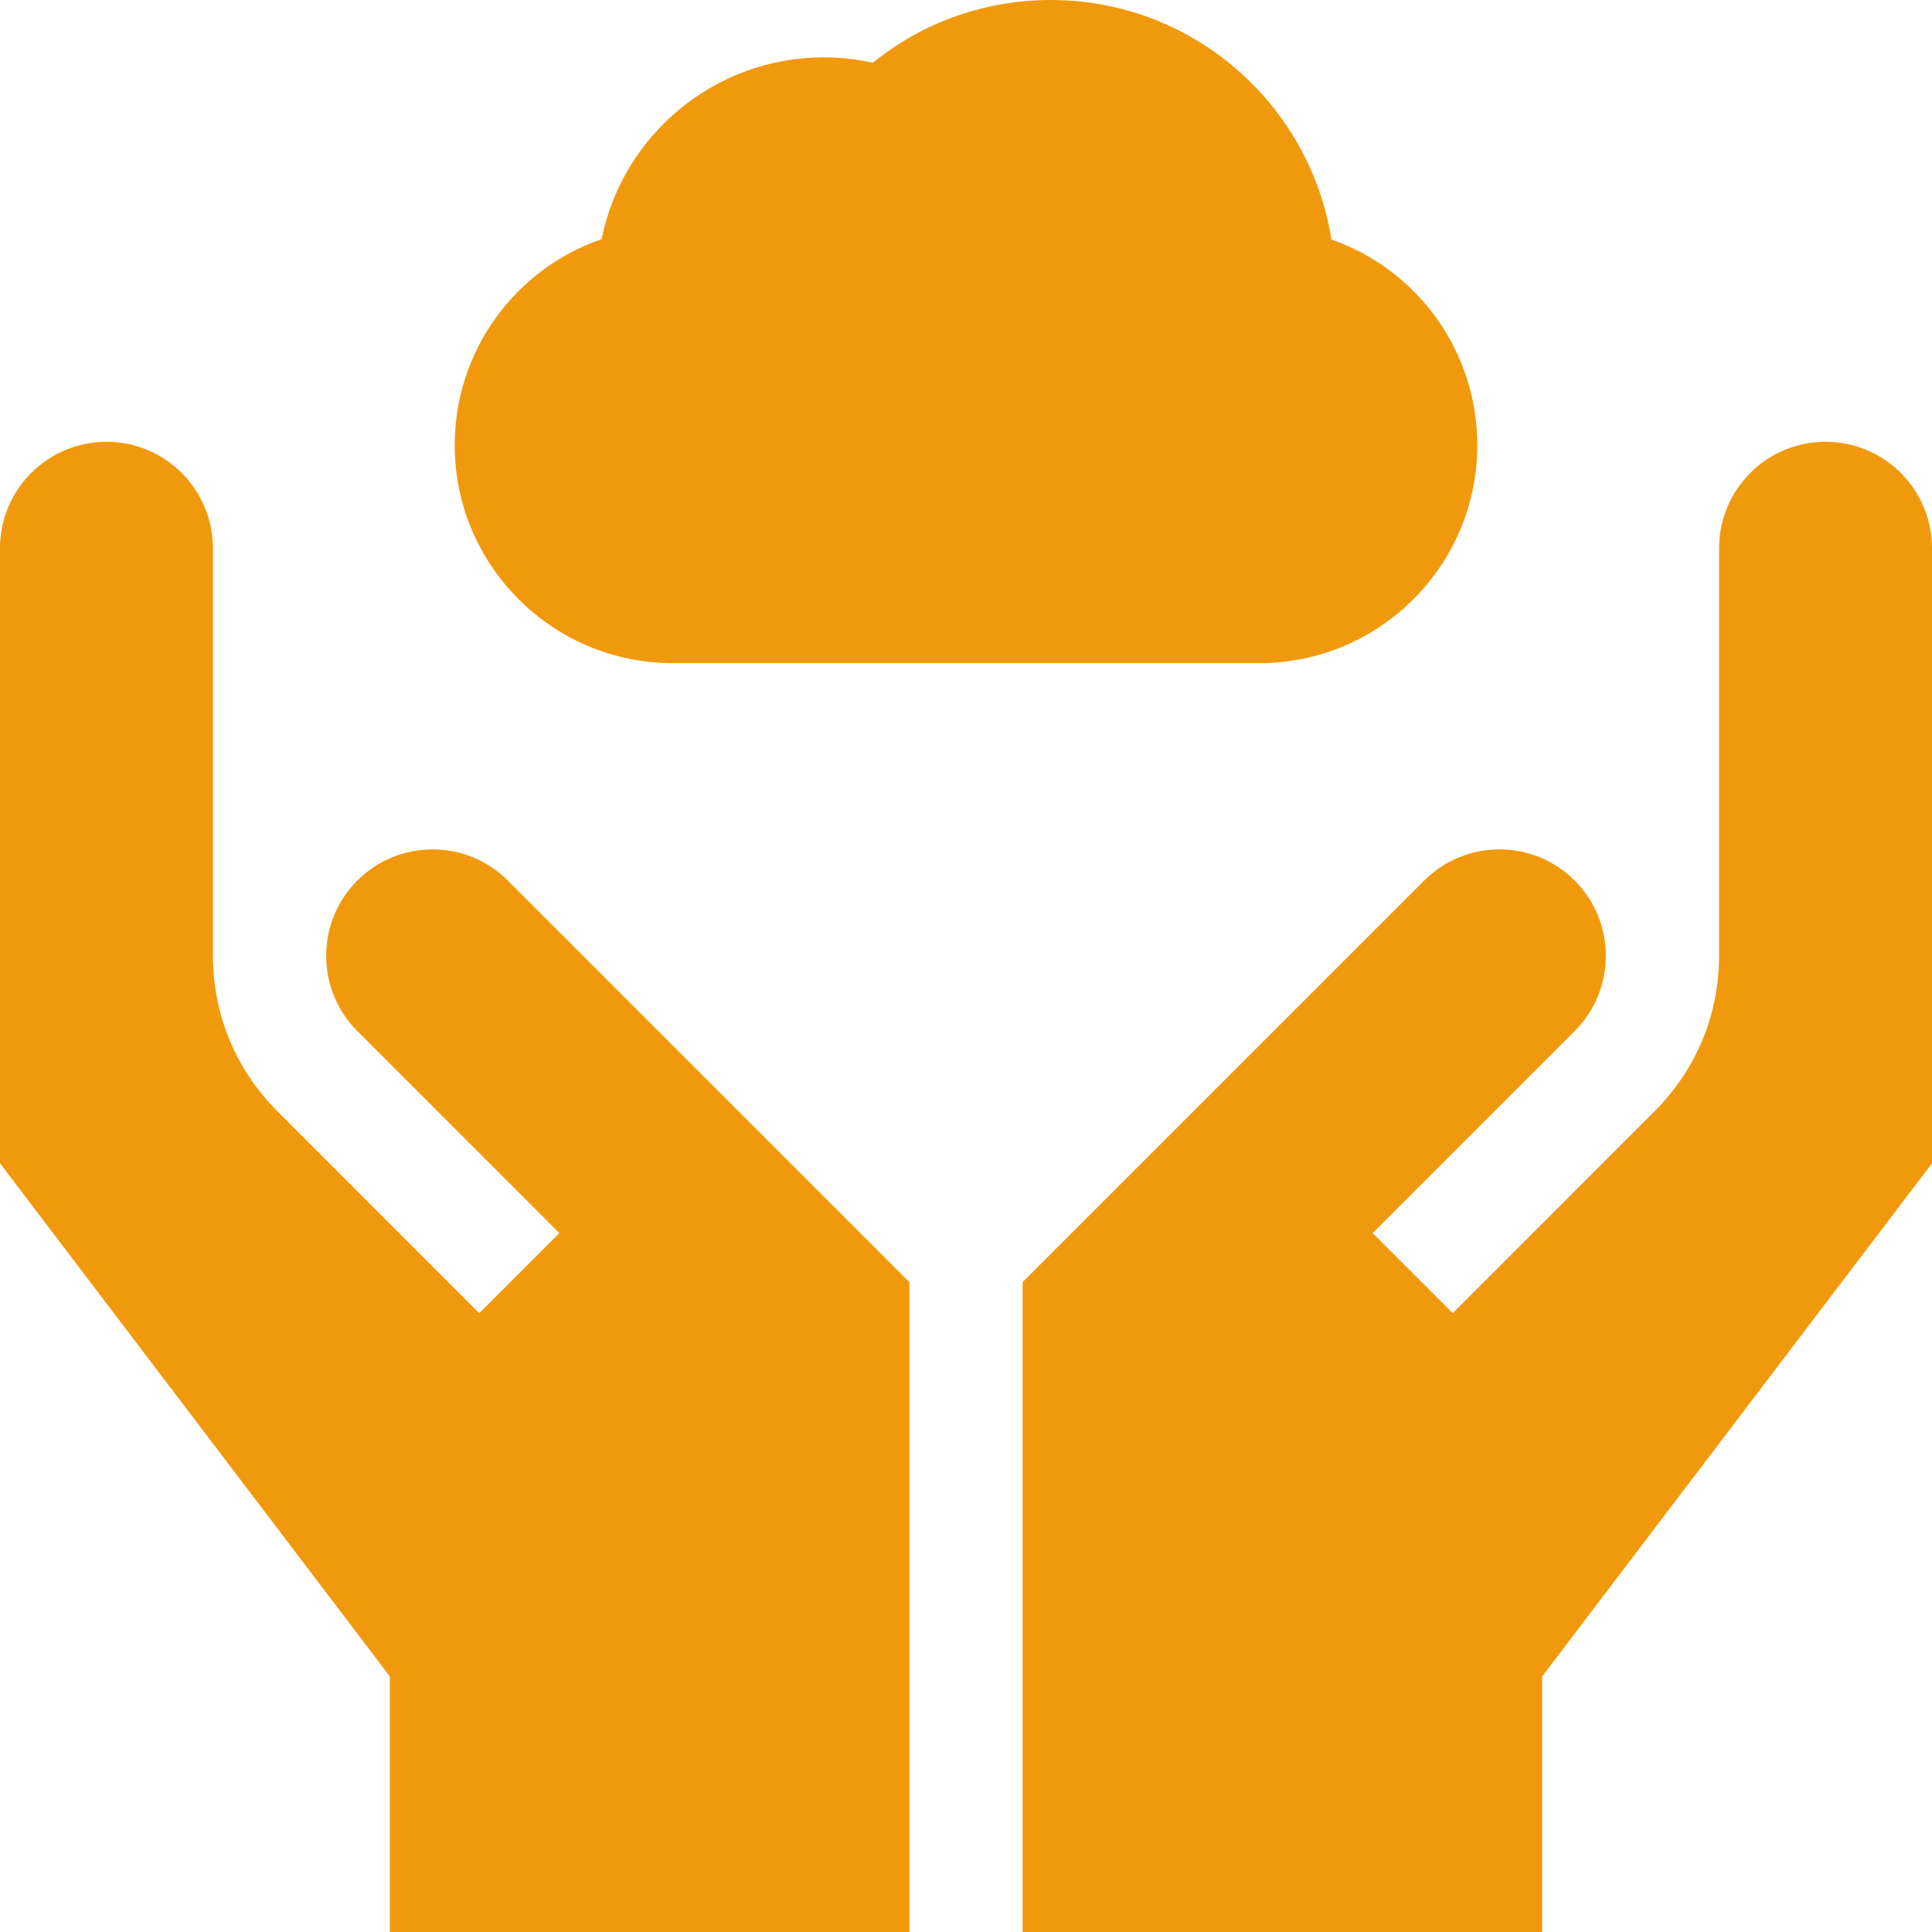
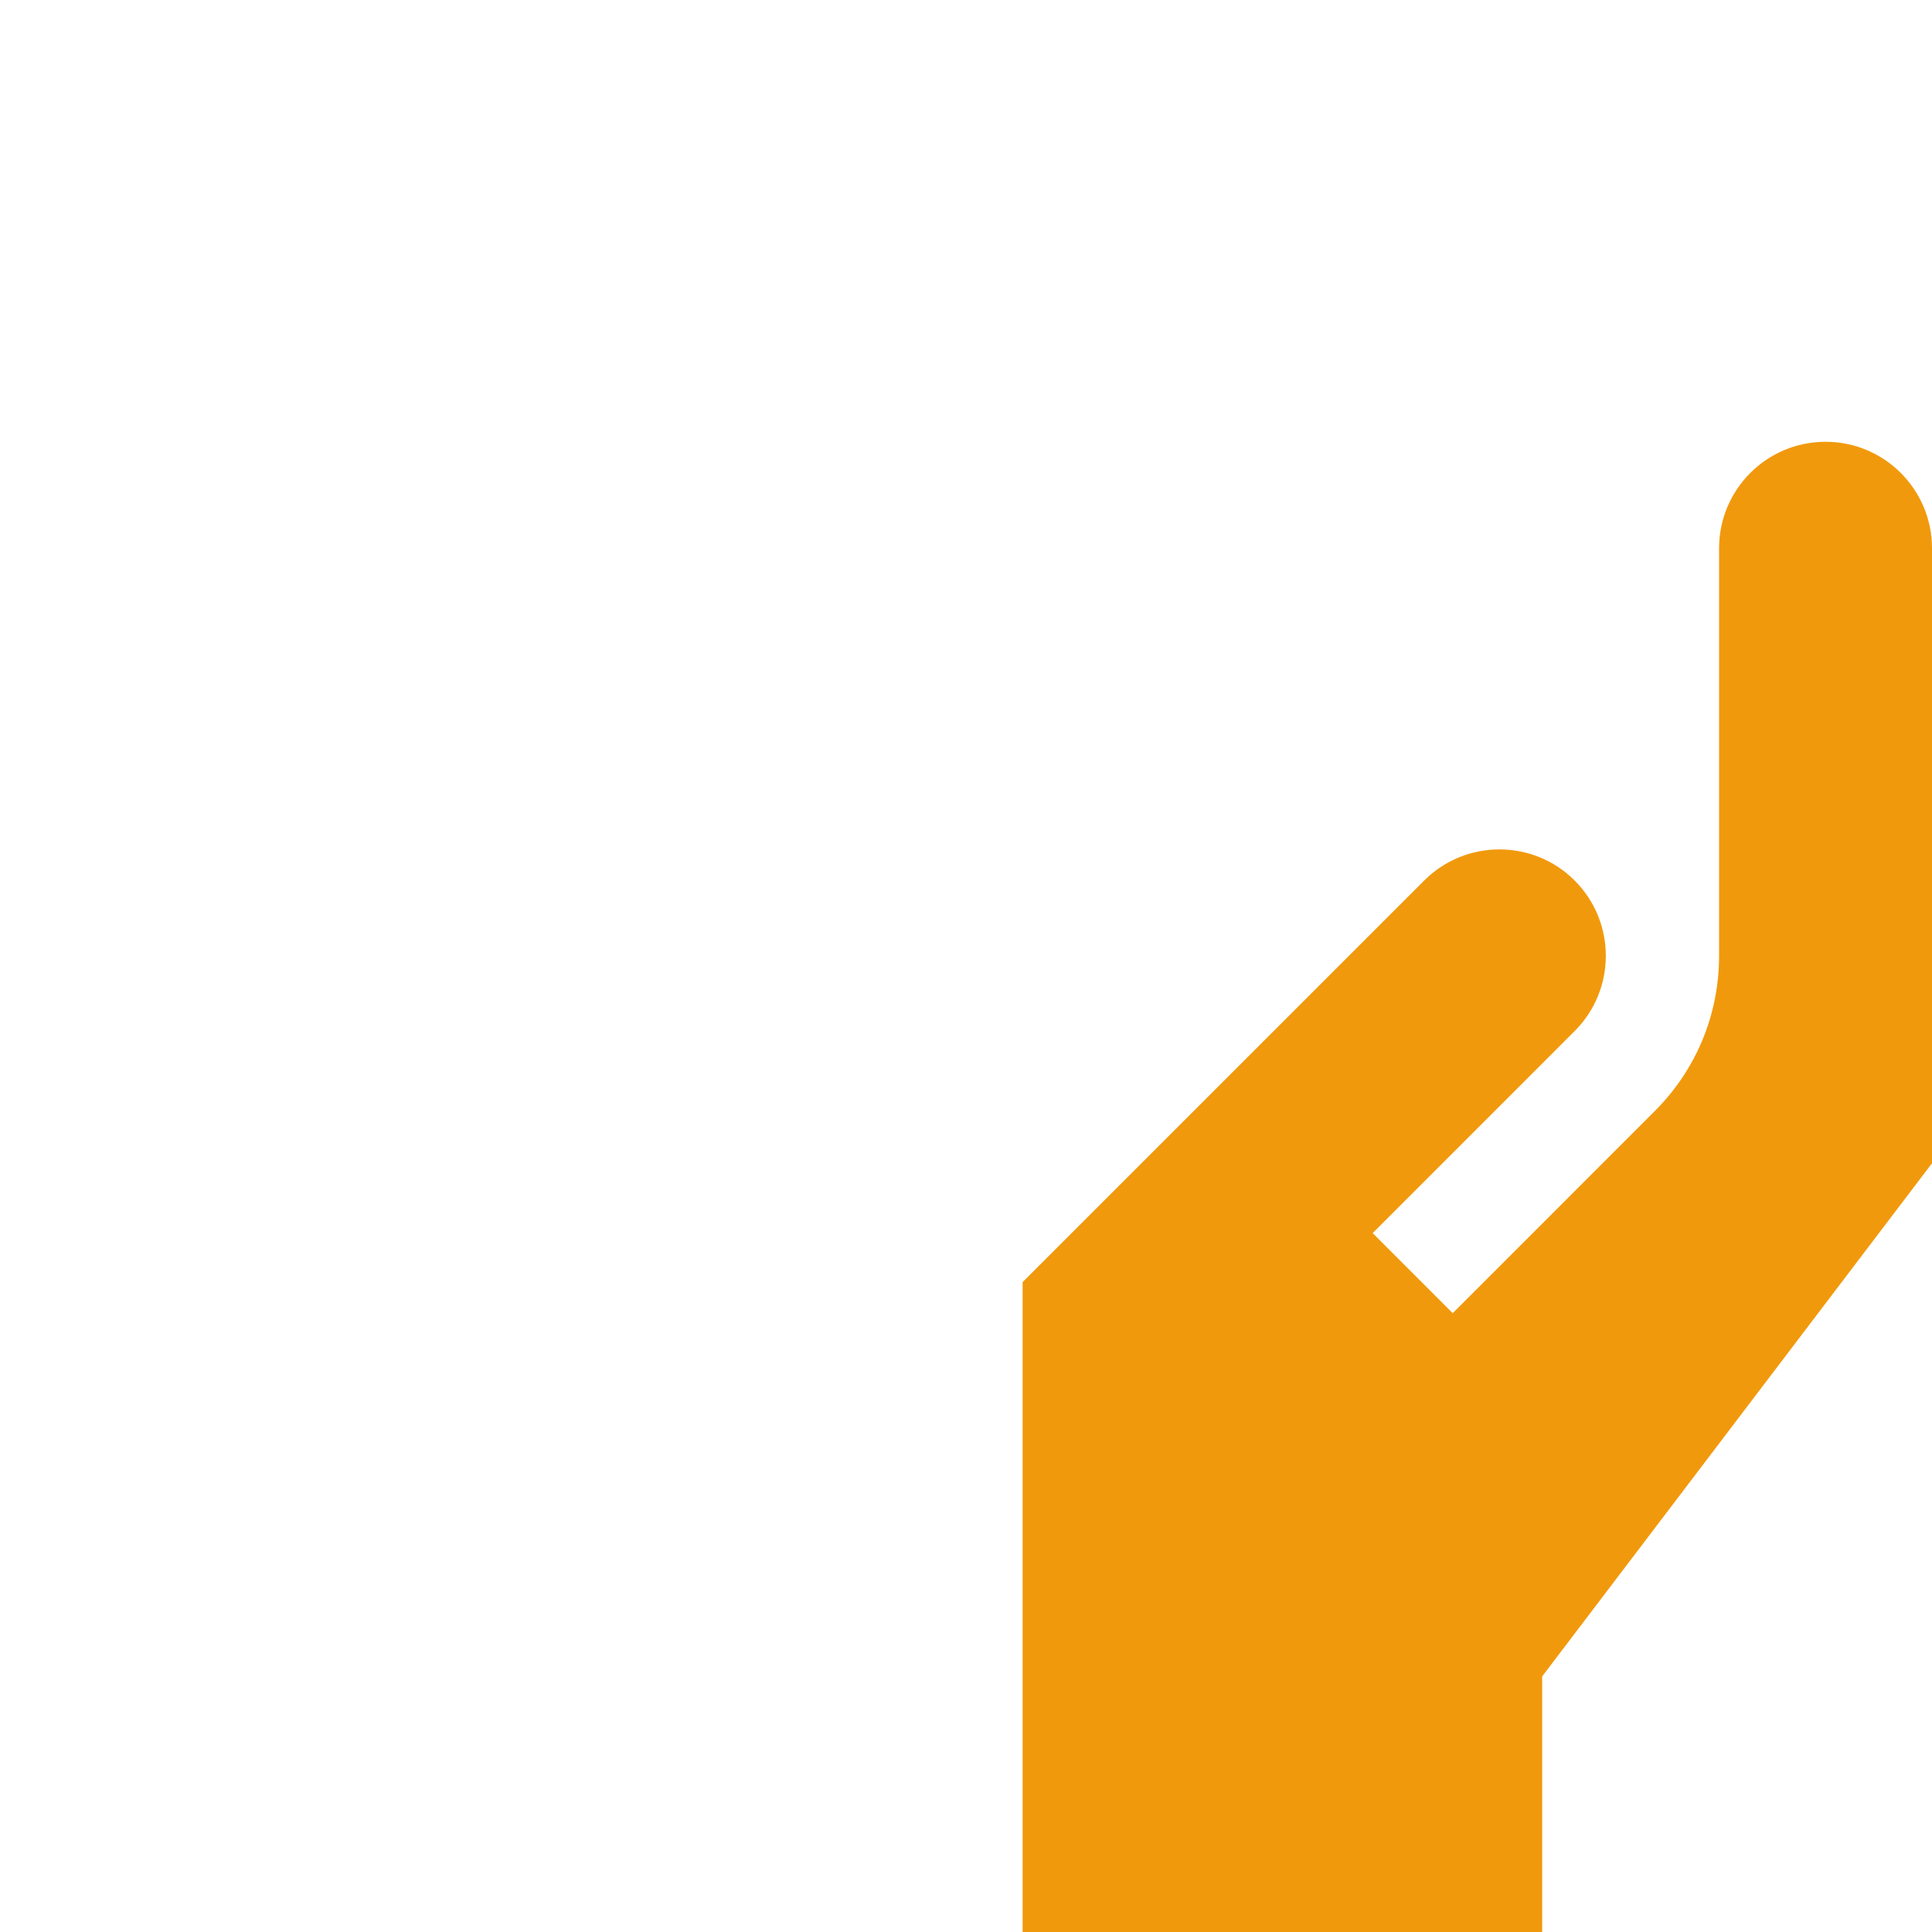
<svg xmlns="http://www.w3.org/2000/svg" width="39" height="39" viewBox="0 0 39 39" fill="none">
-   <path d="M13.578 13.386H25.422C27.848 13.386 29.821 11.413 29.821 8.987C29.821 7.084 28.607 5.438 26.876 4.835C26.444 2.099 24.07 0 21.215 0C19.887 0 18.634 0.445 17.62 1.267C17.296 1.195 16.964 1.158 16.627 1.158C14.415 1.158 12.564 2.737 12.144 4.828C10.402 5.426 9.179 7.077 9.179 8.987C9.179 11.413 11.152 13.386 13.578 13.386Z" fill="#F1990D" />
  <path d="M36.851 8.918C35.664 8.918 34.702 9.881 34.702 11.068V19.294C34.702 20.478 34.241 21.592 33.403 22.429L29.325 26.508L27.709 24.892L31.787 20.813C32.625 19.976 32.625 18.613 31.787 17.775C30.95 16.937 29.587 16.937 28.749 17.775L20.643 25.881V39H31.131V33.84L39 23.482V11.068C39 9.881 38.038 8.918 36.851 8.918Z" fill="#F1990D" />
-   <path d="M7.213 17.775C6.375 18.613 6.375 19.976 7.213 20.813L11.291 24.892L9.675 26.508L5.597 22.429C4.759 21.592 4.298 20.478 4.298 19.294V11.068C4.298 9.881 3.336 8.918 2.149 8.918C0.962 8.918 0 9.881 0 11.068V23.482L7.869 33.84V39H18.357V25.881L10.251 17.775C9.413 16.937 8.05 16.937 7.213 17.775Z" fill="#F1990D" />
</svg>